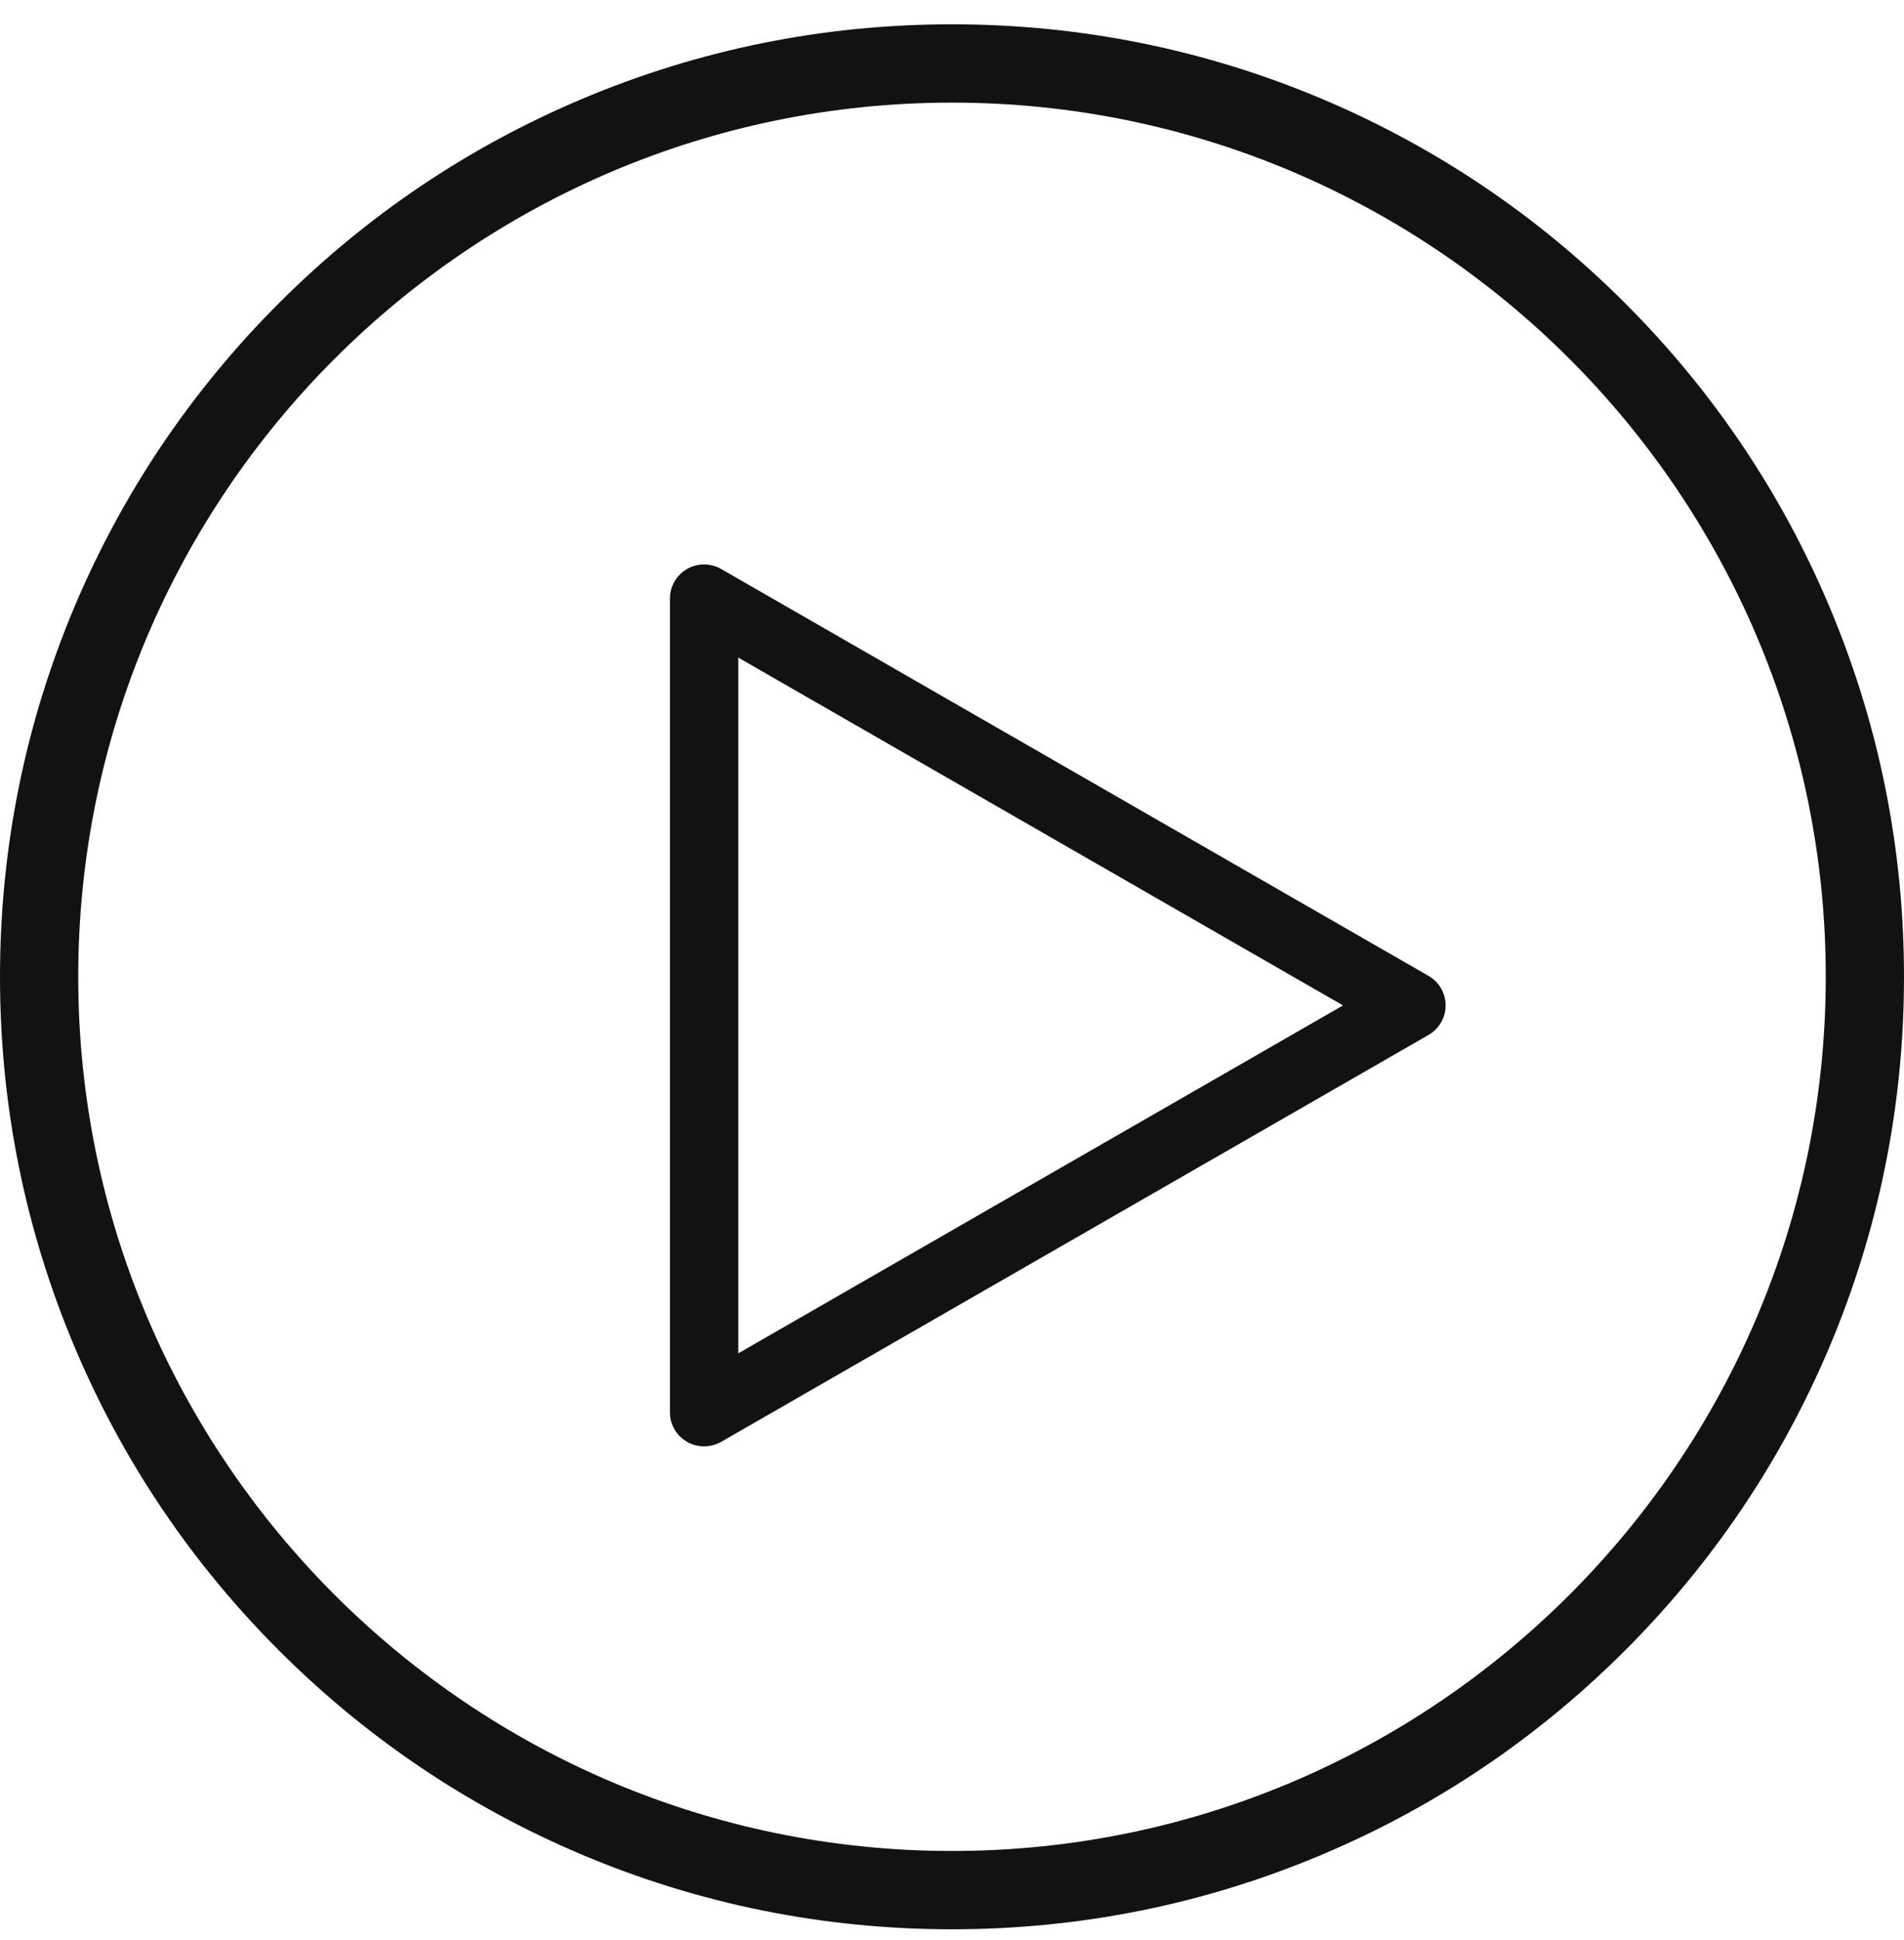
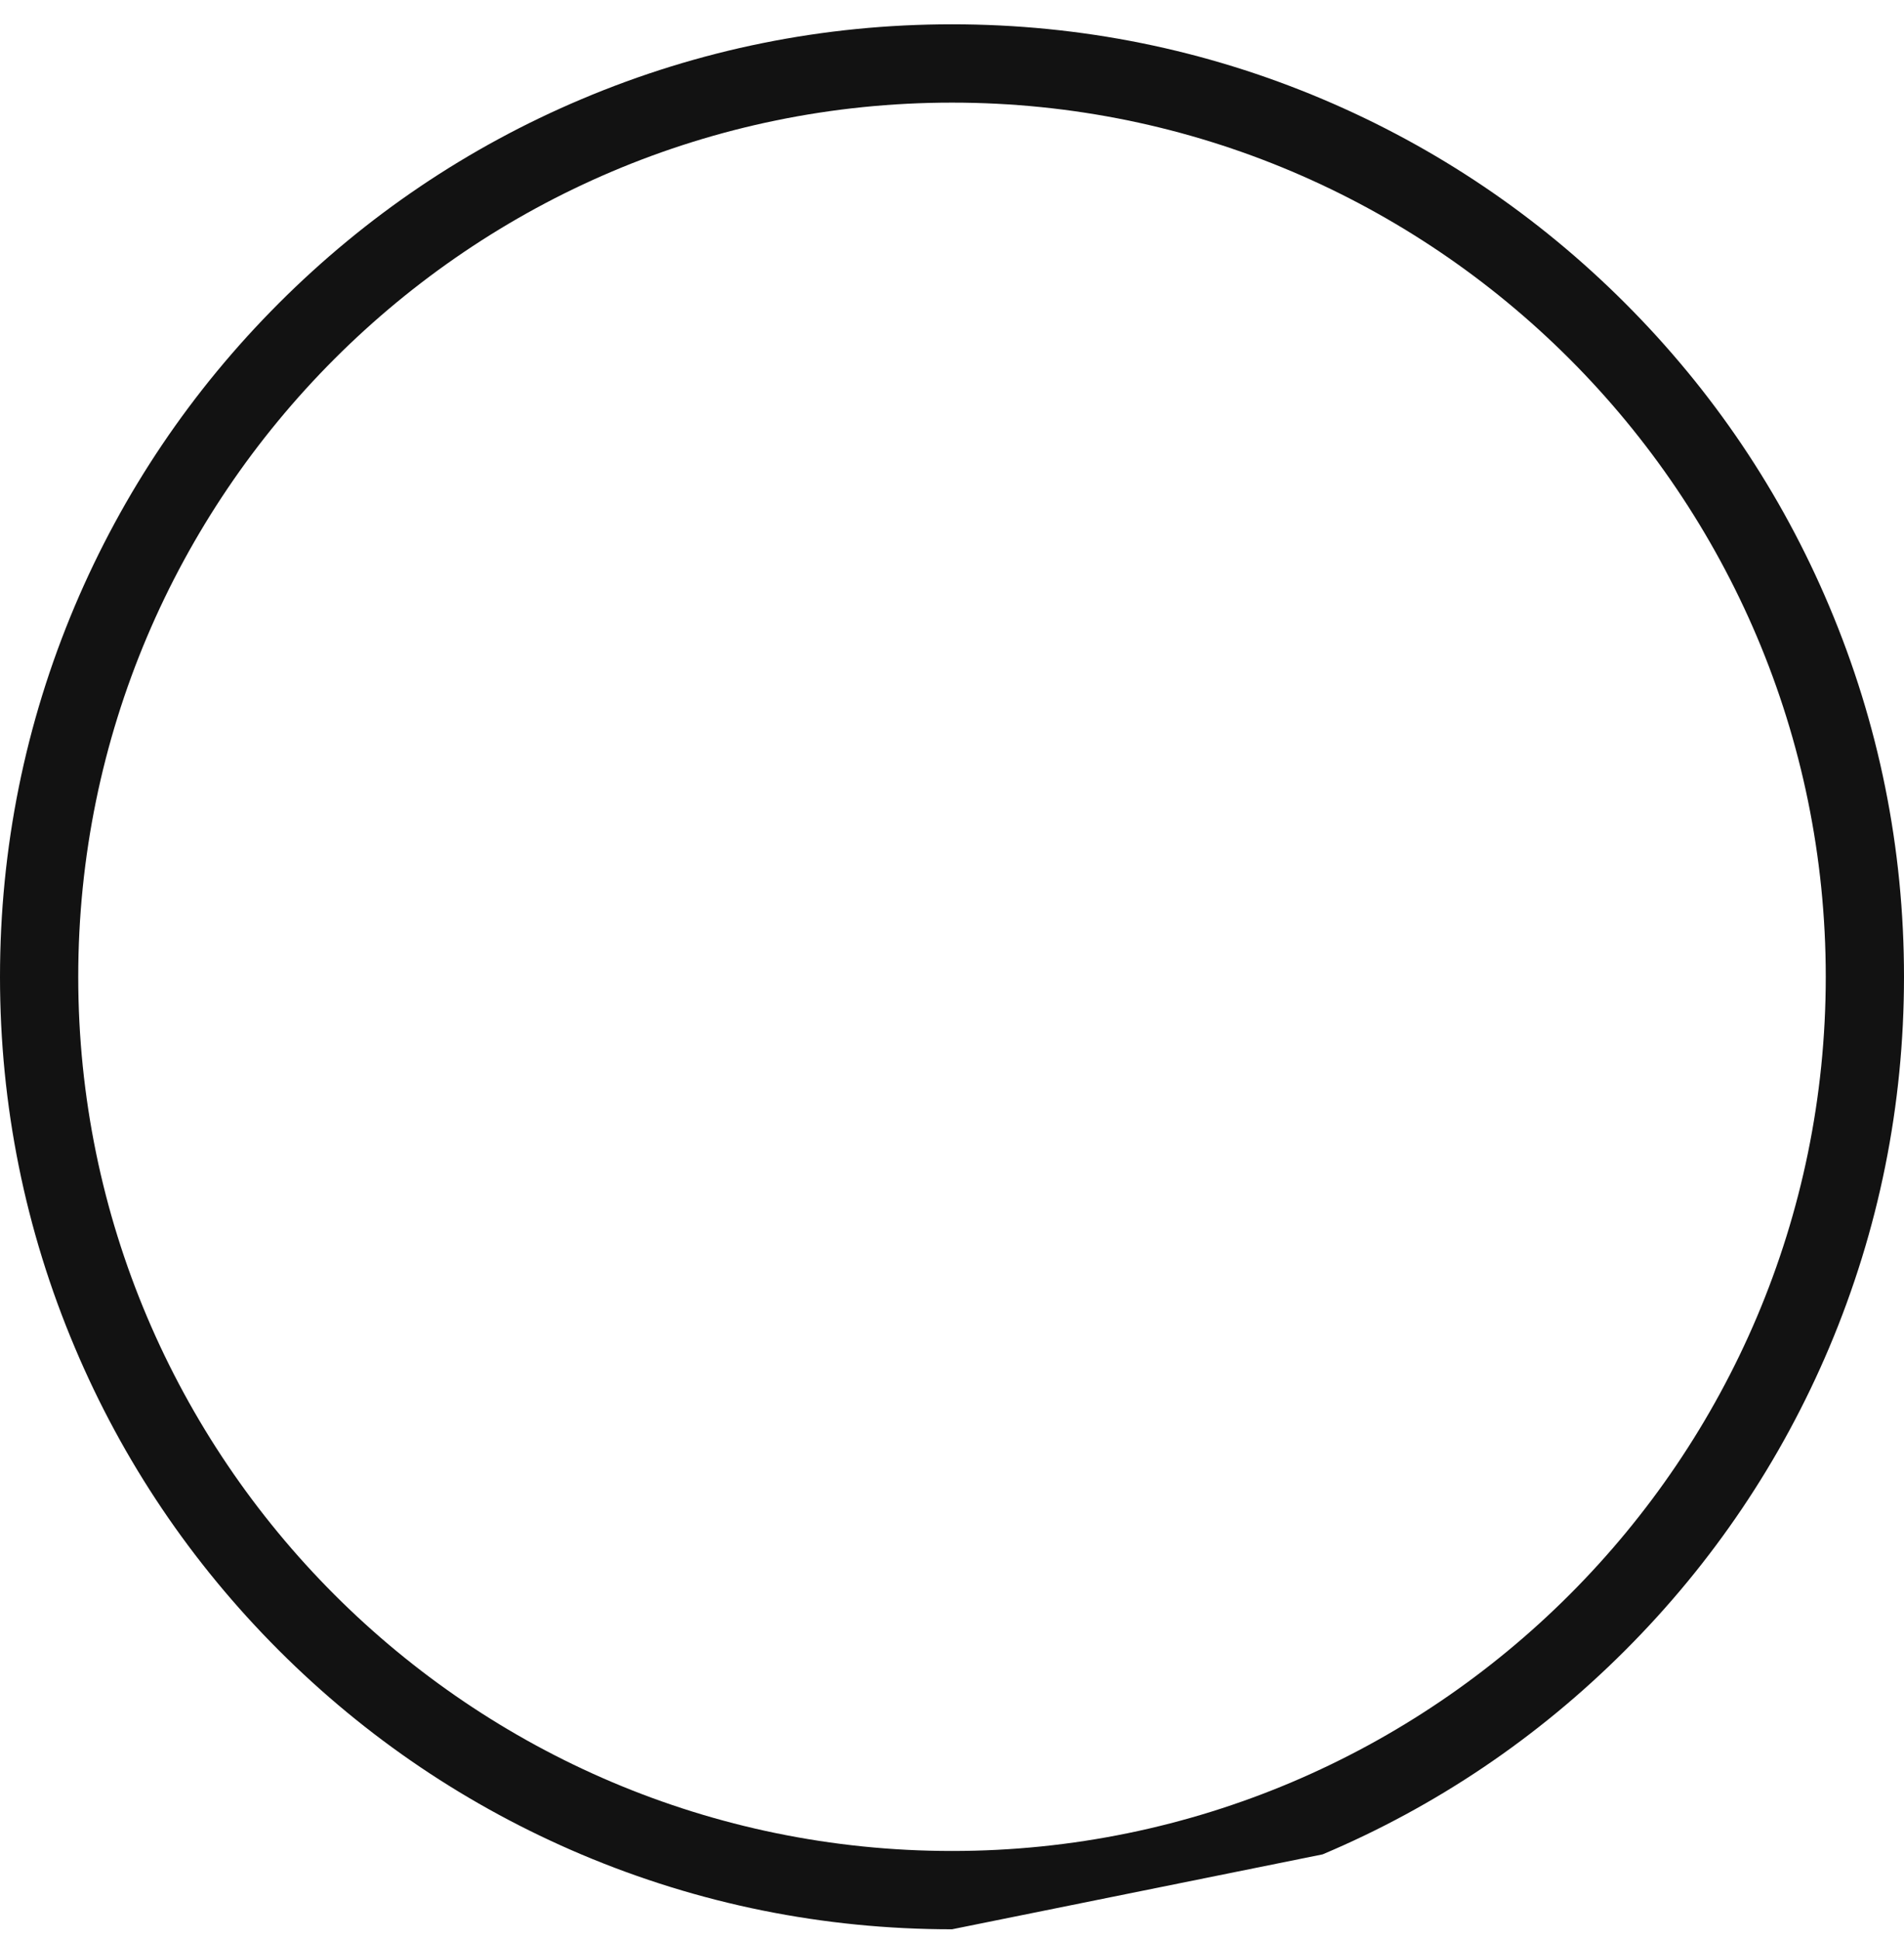
<svg xmlns="http://www.w3.org/2000/svg" width="54" height="55" viewBox="0 0 54 55" fill="none">
-   <path d="M27 54.69C23.356 54.69 19.82 53.976 16.491 52.569C13.275 51.208 10.388 49.263 7.909 46.784C5.429 44.304 3.482 41.418 2.124 38.202C0.714 34.87 0 31.333 0 27.689C0 24.046 0.714 20.509 2.121 17.18C3.482 13.964 5.427 11.078 7.906 8.598C10.385 6.119 13.272 4.171 16.488 2.813C19.82 1.403 23.356 0.689 27 0.689C30.644 0.689 34.181 1.403 37.509 2.81C40.725 4.171 43.612 6.116 46.091 8.595C48.571 11.074 50.518 13.961 51.876 17.177C53.286 20.509 54 24.046 54 27.689C54 31.333 53.286 34.87 51.879 38.199C50.518 41.415 48.573 44.301 46.094 46.781C43.615 49.26 40.728 51.208 37.512 52.566C34.181 53.976 30.644 54.69 27 54.69ZM27 2.909C13.335 2.909 2.219 14.025 2.219 27.69C2.219 41.355 13.335 52.47 27 52.47C40.665 52.47 51.781 41.355 51.781 27.69C51.781 14.025 40.665 2.909 27 2.909Z" fill="#121212" />
-   <path d="M19.969 41C19.803 41 19.634 40.957 19.485 40.872C19.184 40.698 19 40.382 19 40.035V16.967C19 16.623 19.184 16.303 19.485 16.13C19.785 15.957 20.154 15.957 20.454 16.13L40.515 27.664C40.816 27.837 41 28.154 41 28.501C41 28.845 40.816 29.164 40.515 29.338L20.454 40.872C20.302 40.955 20.136 41 19.969 41ZM20.939 18.641V38.363L38.09 28.501L20.939 18.641Z" fill="#121212" />
+   <path d="M27 54.69C23.356 54.69 19.82 53.976 16.491 52.569C13.275 51.208 10.388 49.263 7.909 46.784C5.429 44.304 3.482 41.418 2.124 38.202C0.714 34.87 0 31.333 0 27.689C0 24.046 0.714 20.509 2.121 17.18C3.482 13.964 5.427 11.078 7.906 8.598C10.385 6.119 13.272 4.171 16.488 2.813C19.82 1.403 23.356 0.689 27 0.689C30.644 0.689 34.181 1.403 37.509 2.81C40.725 4.171 43.612 6.116 46.091 8.595C48.571 11.074 50.518 13.961 51.876 17.177C53.286 20.509 54 24.046 54 27.689C54 31.333 53.286 34.87 51.879 38.199C50.518 41.415 48.573 44.301 46.094 46.781C43.615 49.26 40.728 51.208 37.512 52.566ZM27 2.909C13.335 2.909 2.219 14.025 2.219 27.69C2.219 41.355 13.335 52.47 27 52.47C40.665 52.47 51.781 41.355 51.781 27.69C51.781 14.025 40.665 2.909 27 2.909Z" fill="#121212" />
</svg>